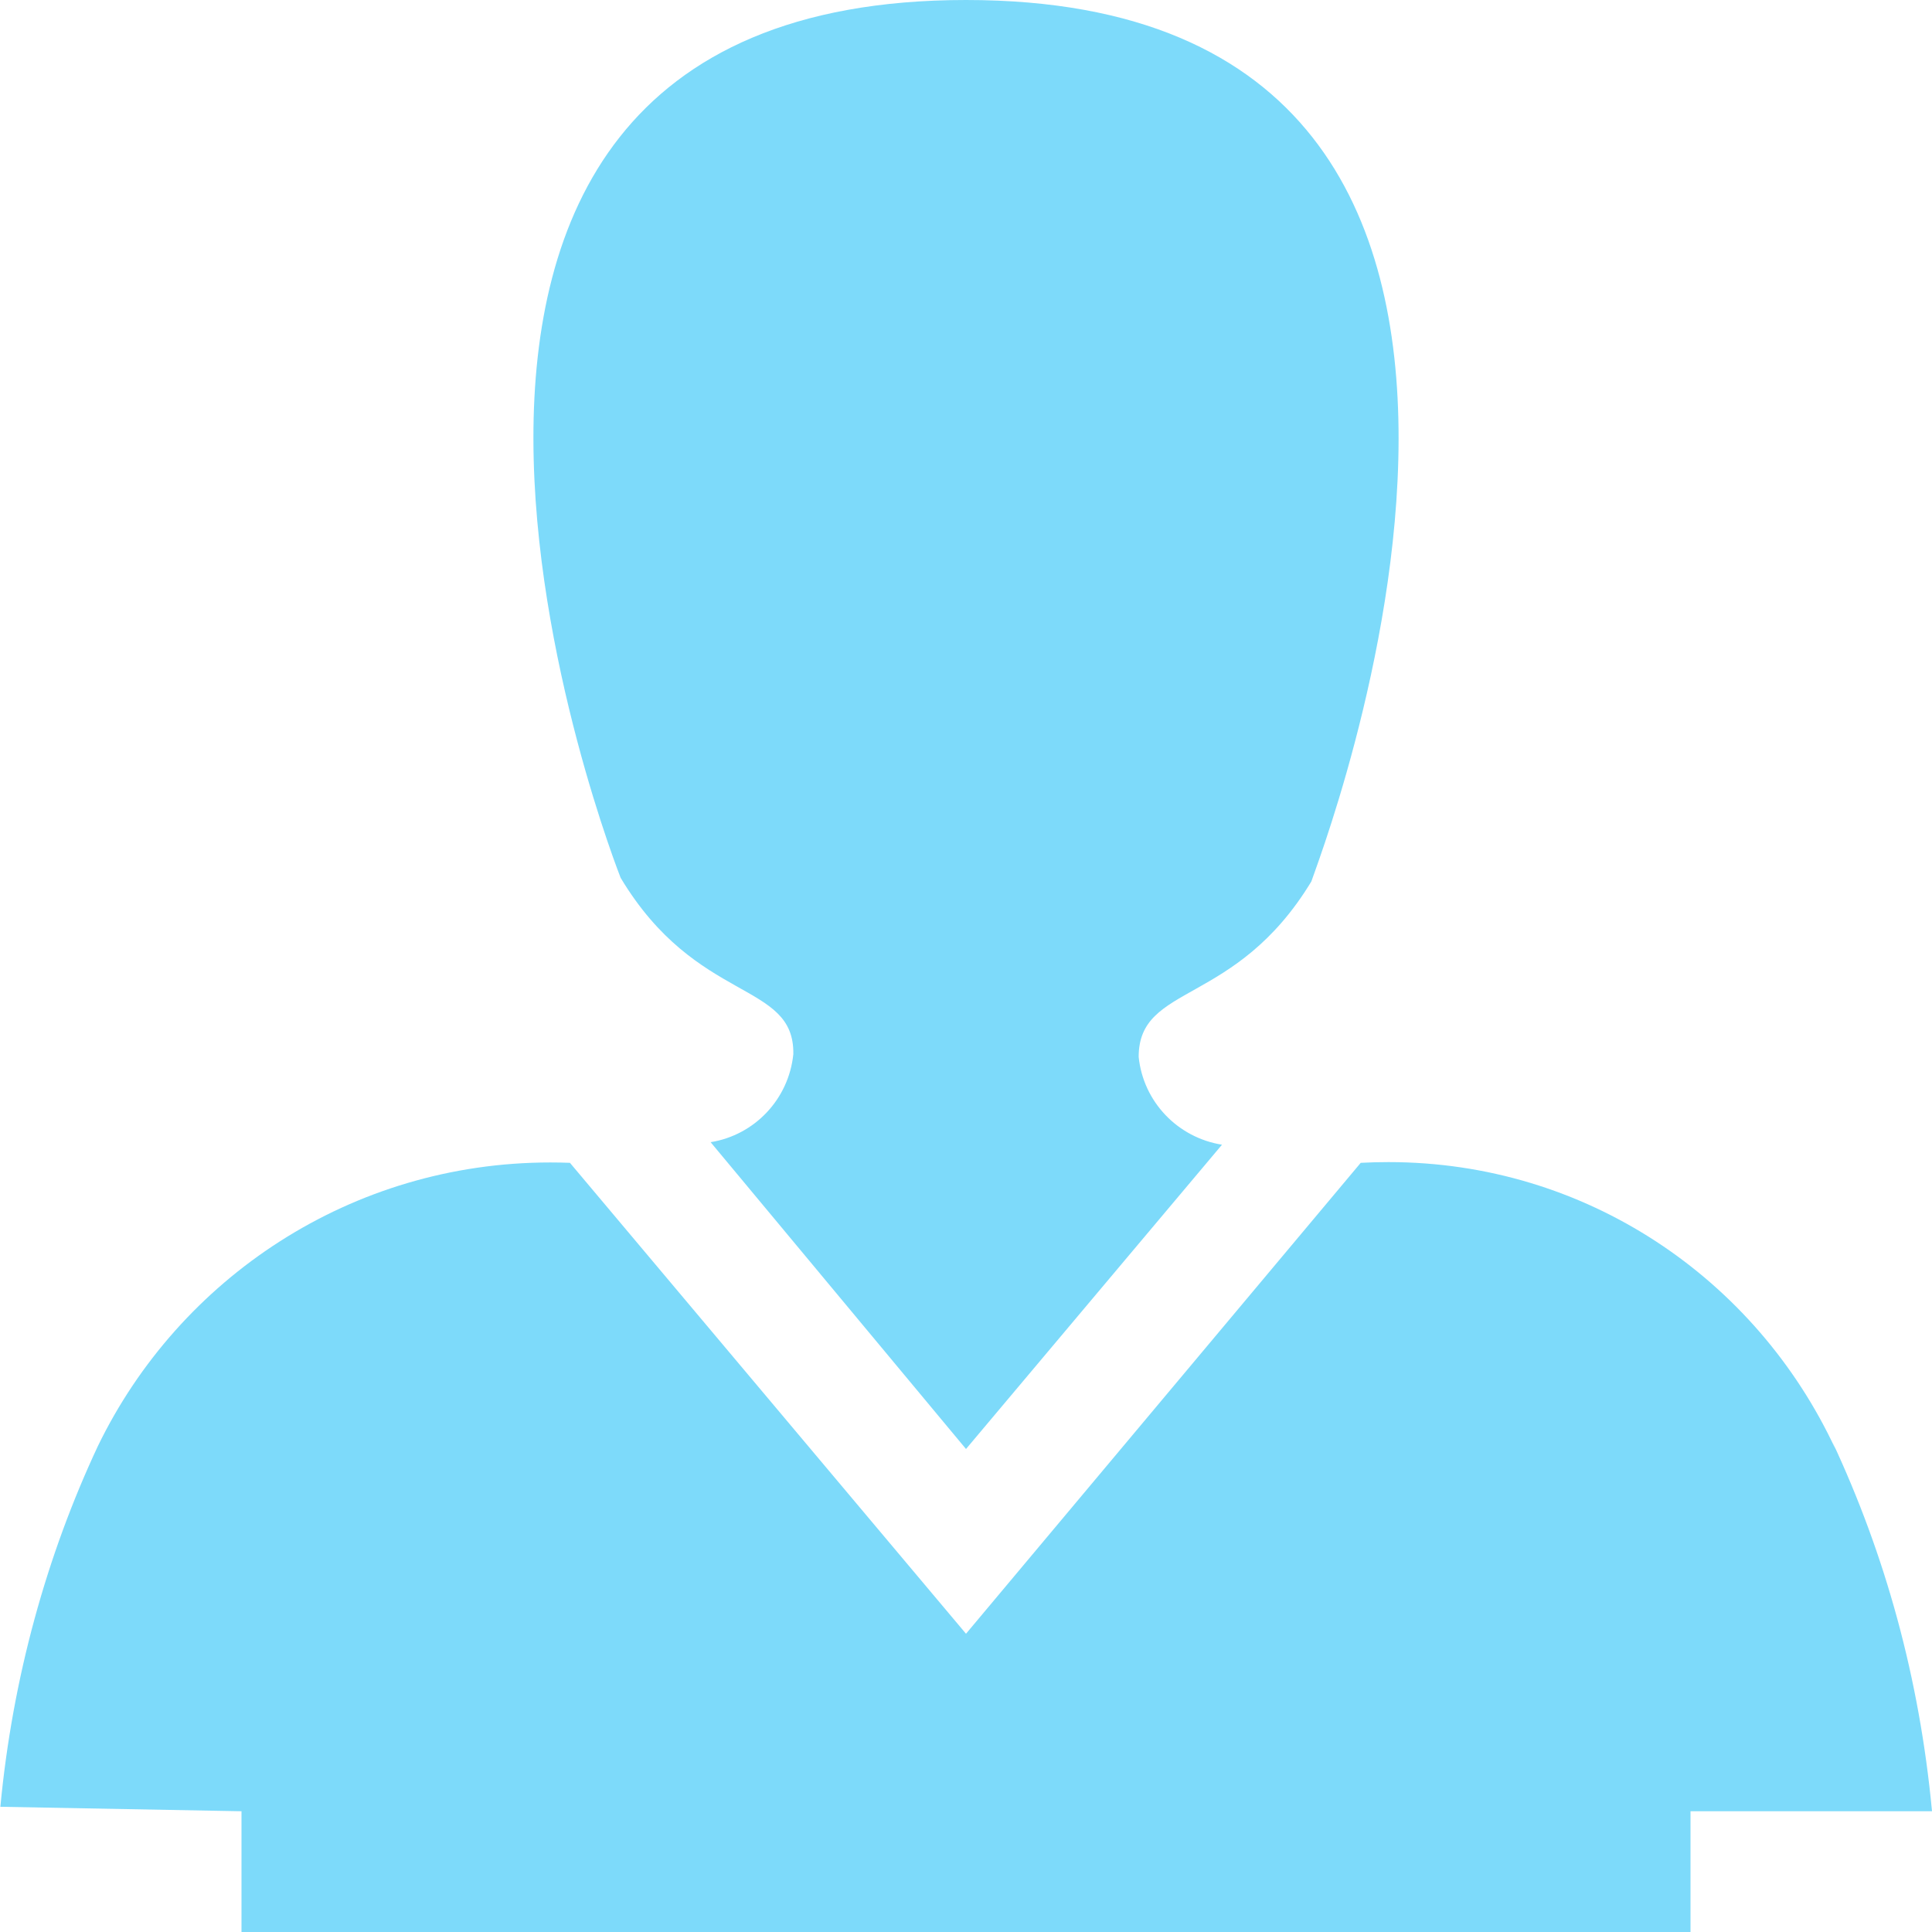
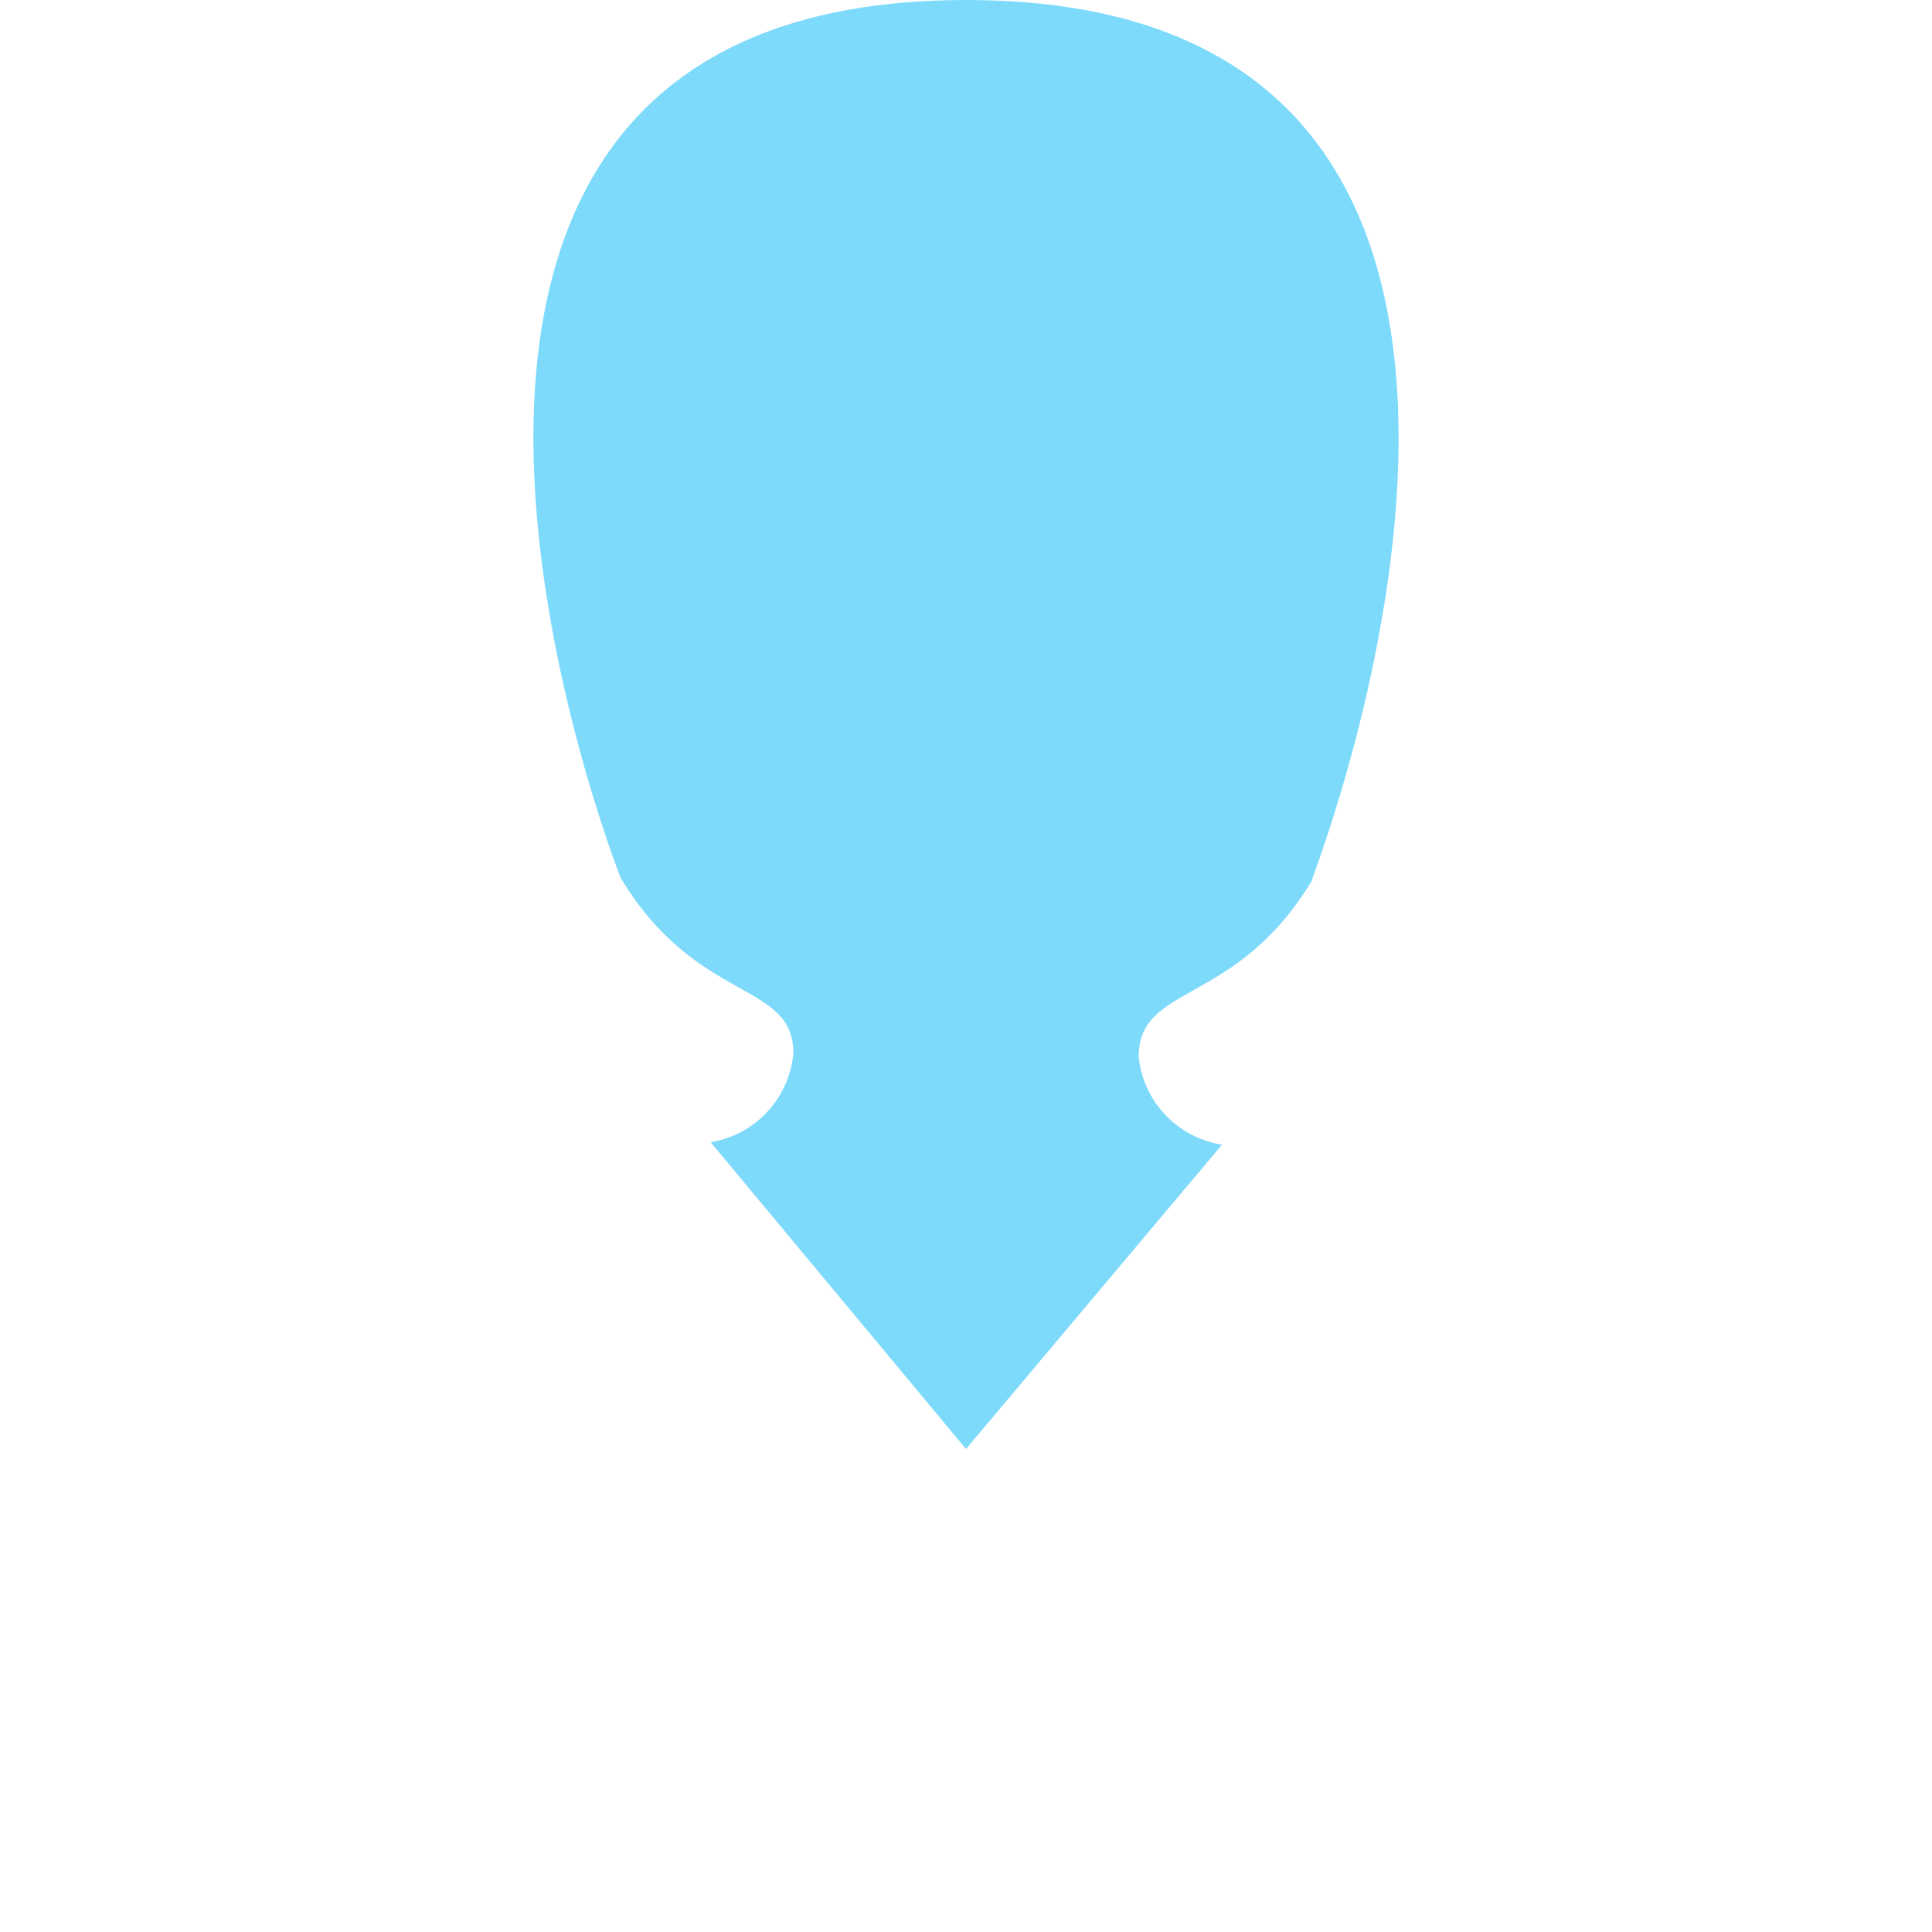
<svg xmlns="http://www.w3.org/2000/svg" width="800px" height="800px" viewBox="0 0 16 16" fill="#000000">
  <g id="SVGRepo_bgCarrier" stroke-width="0" />
  <g id="SVGRepo_tracerCarrier" stroke-linecap="round" stroke-linejoin="round" />
  <g id="SVGRepo_iconCarrier">
-     <path fill="#7ddafa" d="M15.2 12c-0.658-1.414-2.067-2.376-3.701-2.376-0.077 0-0.154 0.002-0.23 0.006l-3.269 3.9-3.28-3.9c-0.049-0.002-0.106-0.003-0.163-0.003-1.648 0-3.072 0.958-3.746 2.348-0.422 0.9-0.707 1.917-0.808 2.988l1.997 0.037v1h12v-1h2c-0.104-1.107-0.388-2.124-0.824-3.057z" />
    <path fill="#7ddafa" d="M6.57 8.73c-0.038 0.374-0.322 0.671-0.685 0.729l2.115 2.541 2.12-2.52c-0.368-0.059-0.652-0.356-0.69-0.727-0-0.613 0.8-0.413 1.43-1.453 0-0.030 2.88-7.3-2.86-7.3s-2.86 7.27-2.86 7.27c0.63 1.050 1.44 0.85 1.43 1.46z" />
  </g>
</svg>